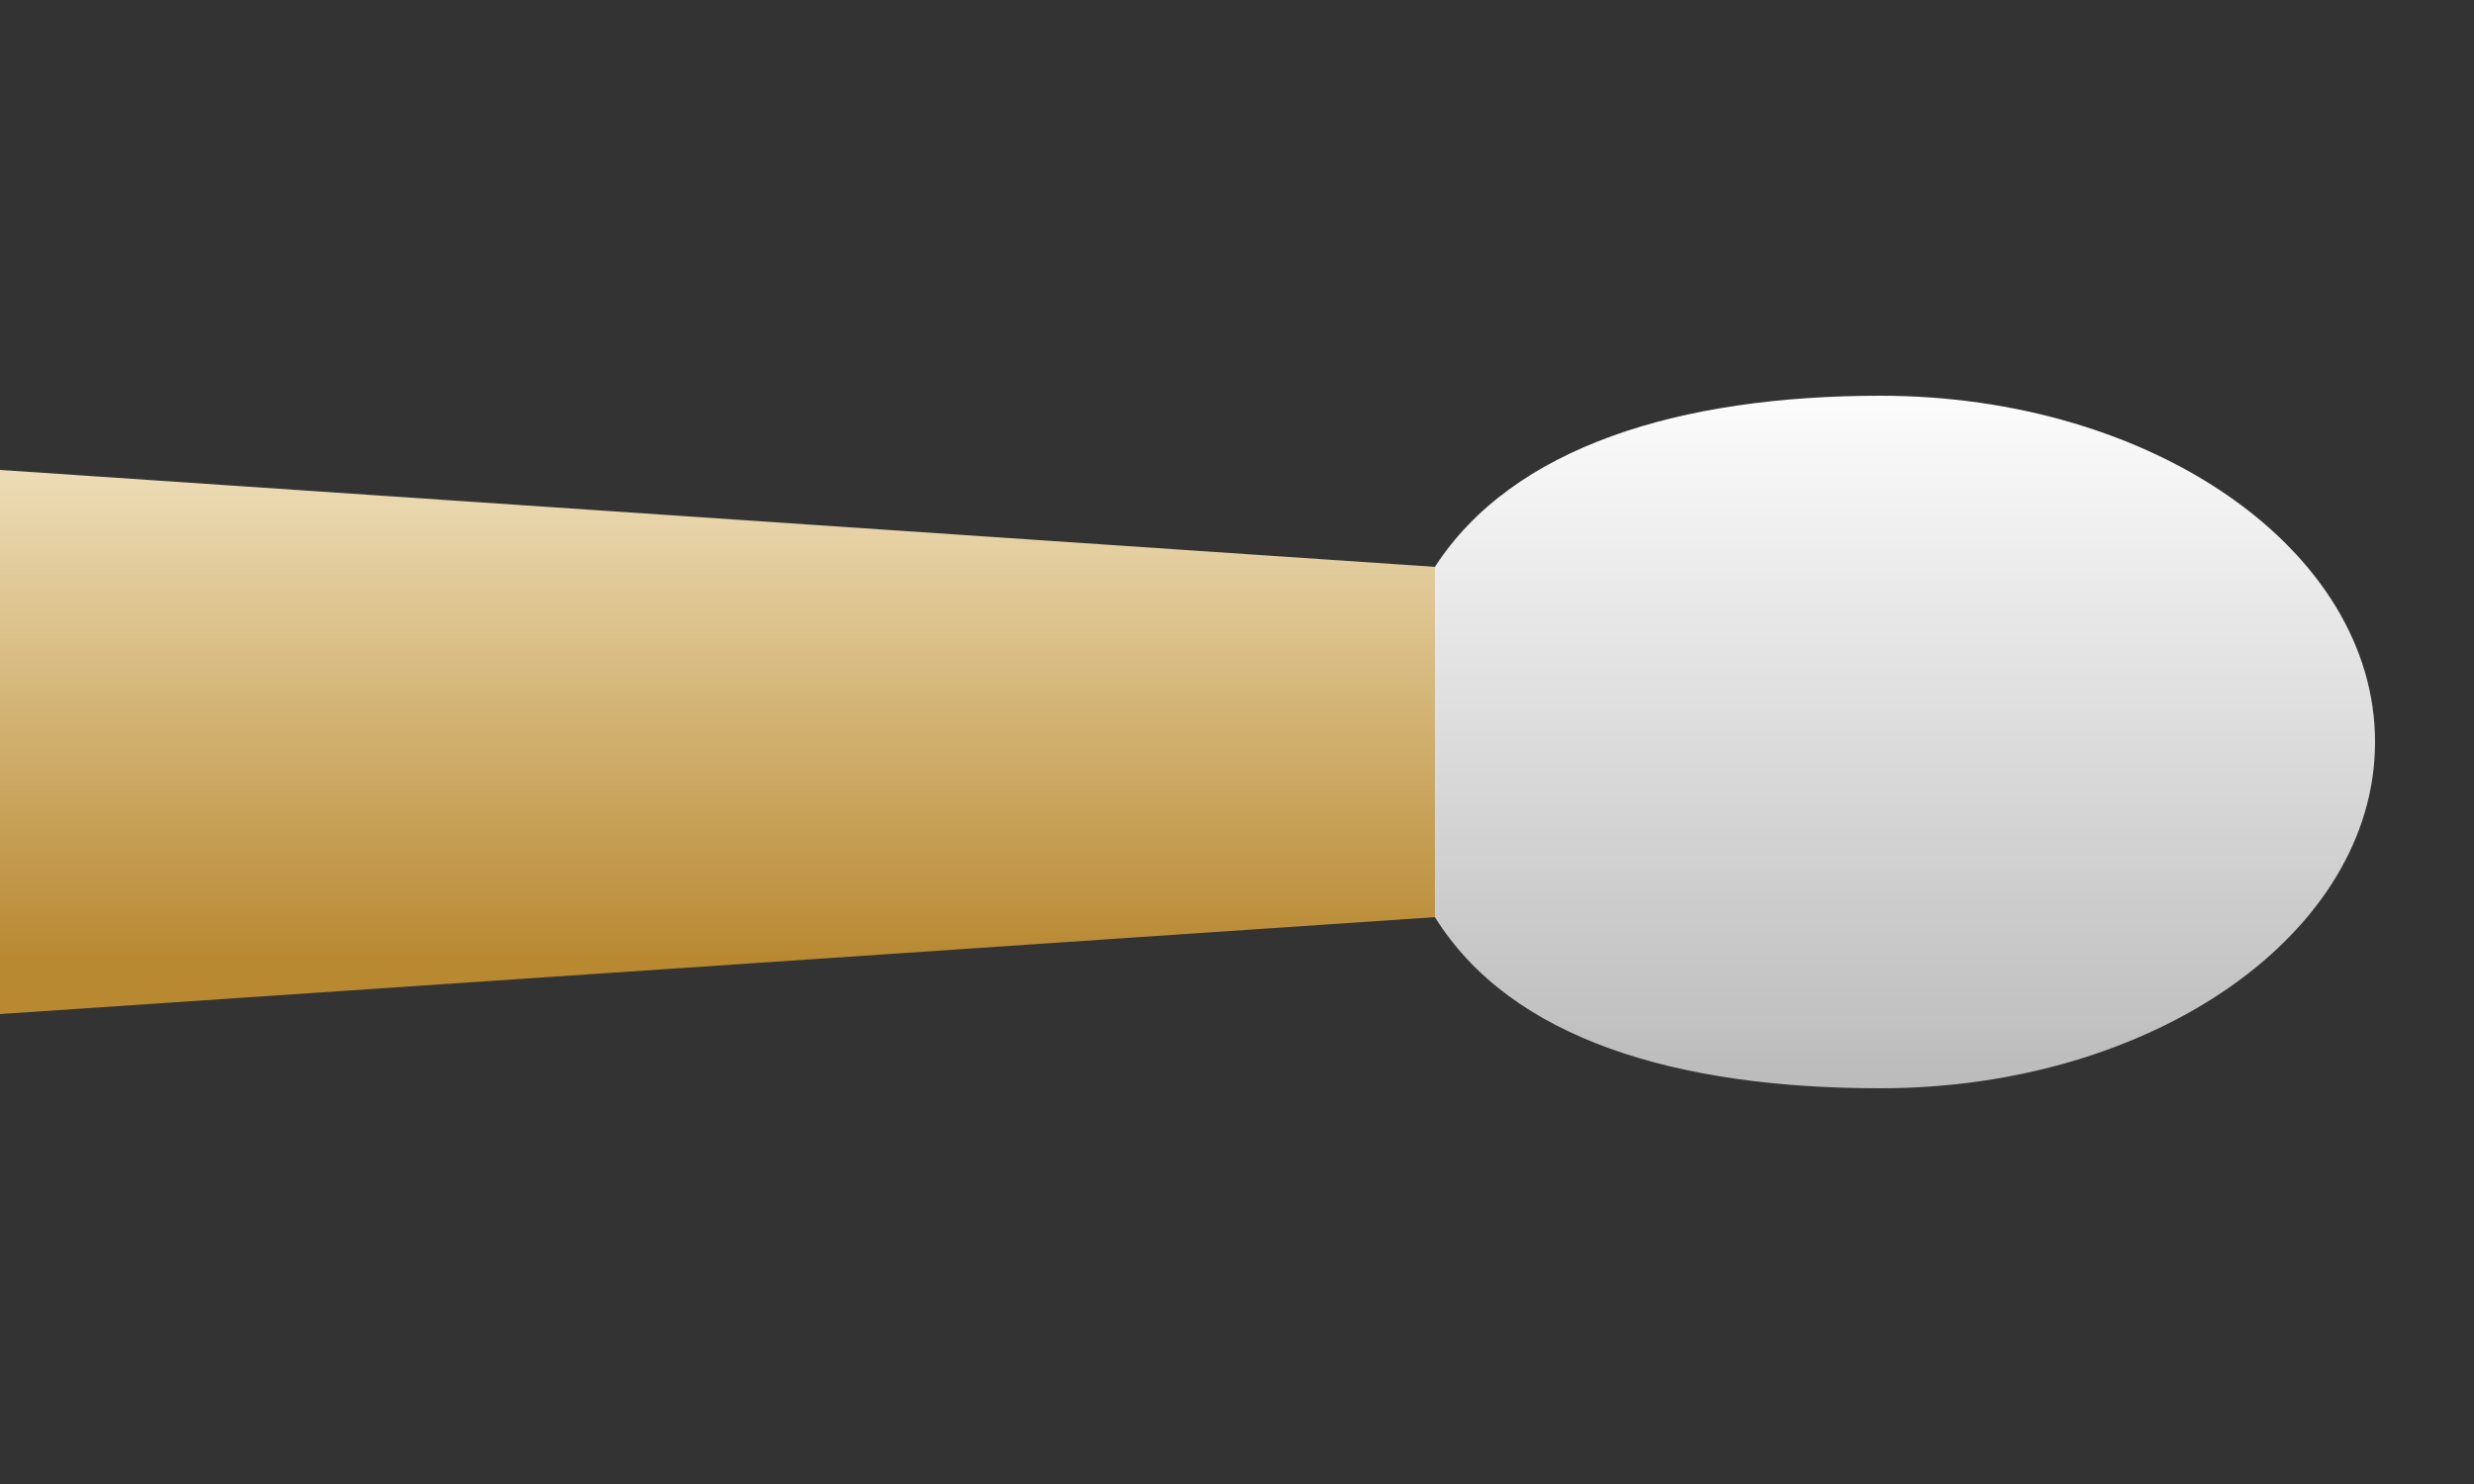
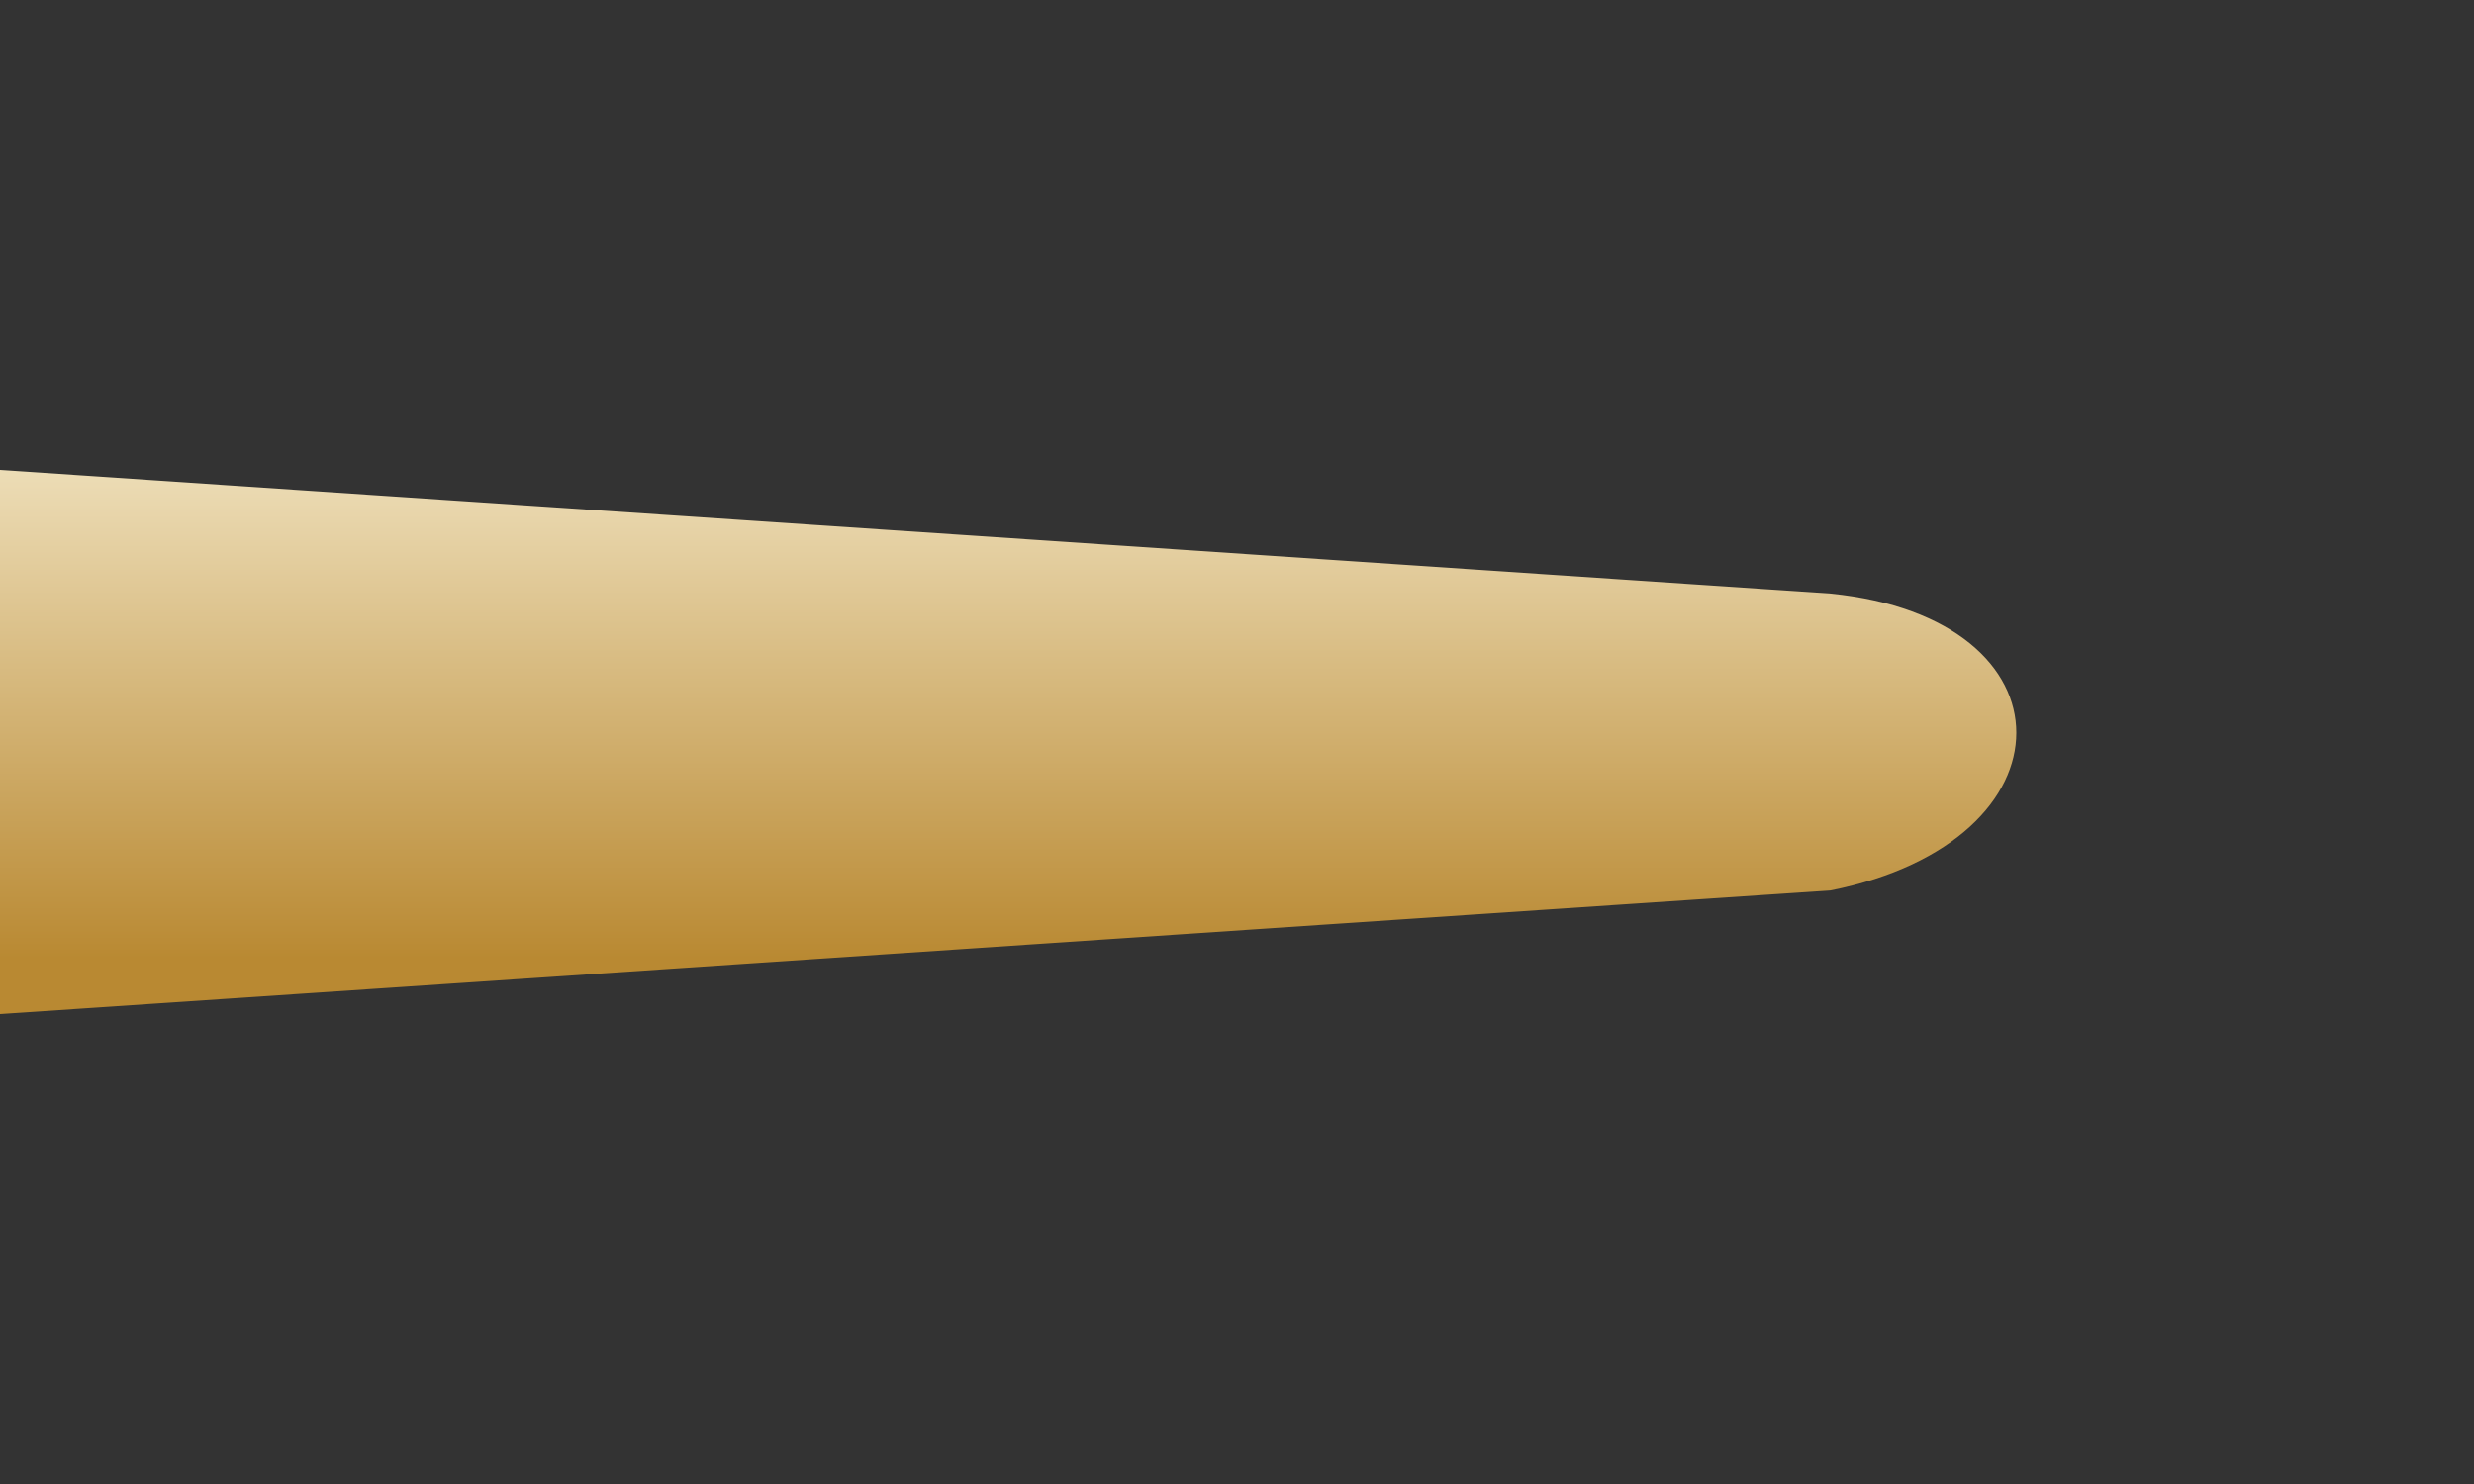
<svg xmlns="http://www.w3.org/2000/svg" version="1.1" x="0px" y="0px" width="100px" height="60px" viewBox="0 0 100 60" enable-background="new 0 0 100 60" xml:space="preserve">
  <rect x="0" y="0" width="100" height="60" fill="#333333" stroke="none" />
  <linearGradient id="SVGID_1_" gradientUnits="userSpaceOnUse" x1="40.75" y1="18.413" x2="40.75" y2="41">
    <stop offset="0" style="stop-color:#EEDFBA" />
    <stop offset="0.9" style="stop-color:#B98932" />
  </linearGradient>
  <path fill-rule="evenodd" clip-rule="evenodd" fill="url(#SVGID_1_)" d="M74,36L0,41V19l74,5C84,25,84,34,74,36z" />
  <linearGradient id="SVGID_2_" gradientUnits="userSpaceOnUse" x1="77" y1="16" x2="77" y2="44">
    <stop offset="0" style="stop-color:#FCFCFC" />
    <stop offset="1" style="stop-color:#BBBBBB" />
  </linearGradient>
-   <path fill="url(#SVGID_2_)" d="M96,30c0,7.732-8.954,14-20,14c-8.209,0-14.918-1.967-18-6.919V22.919C61.137,18.061,67.888,16,76,16  C87.046,16,96,22.268,96,30z" />
</svg>